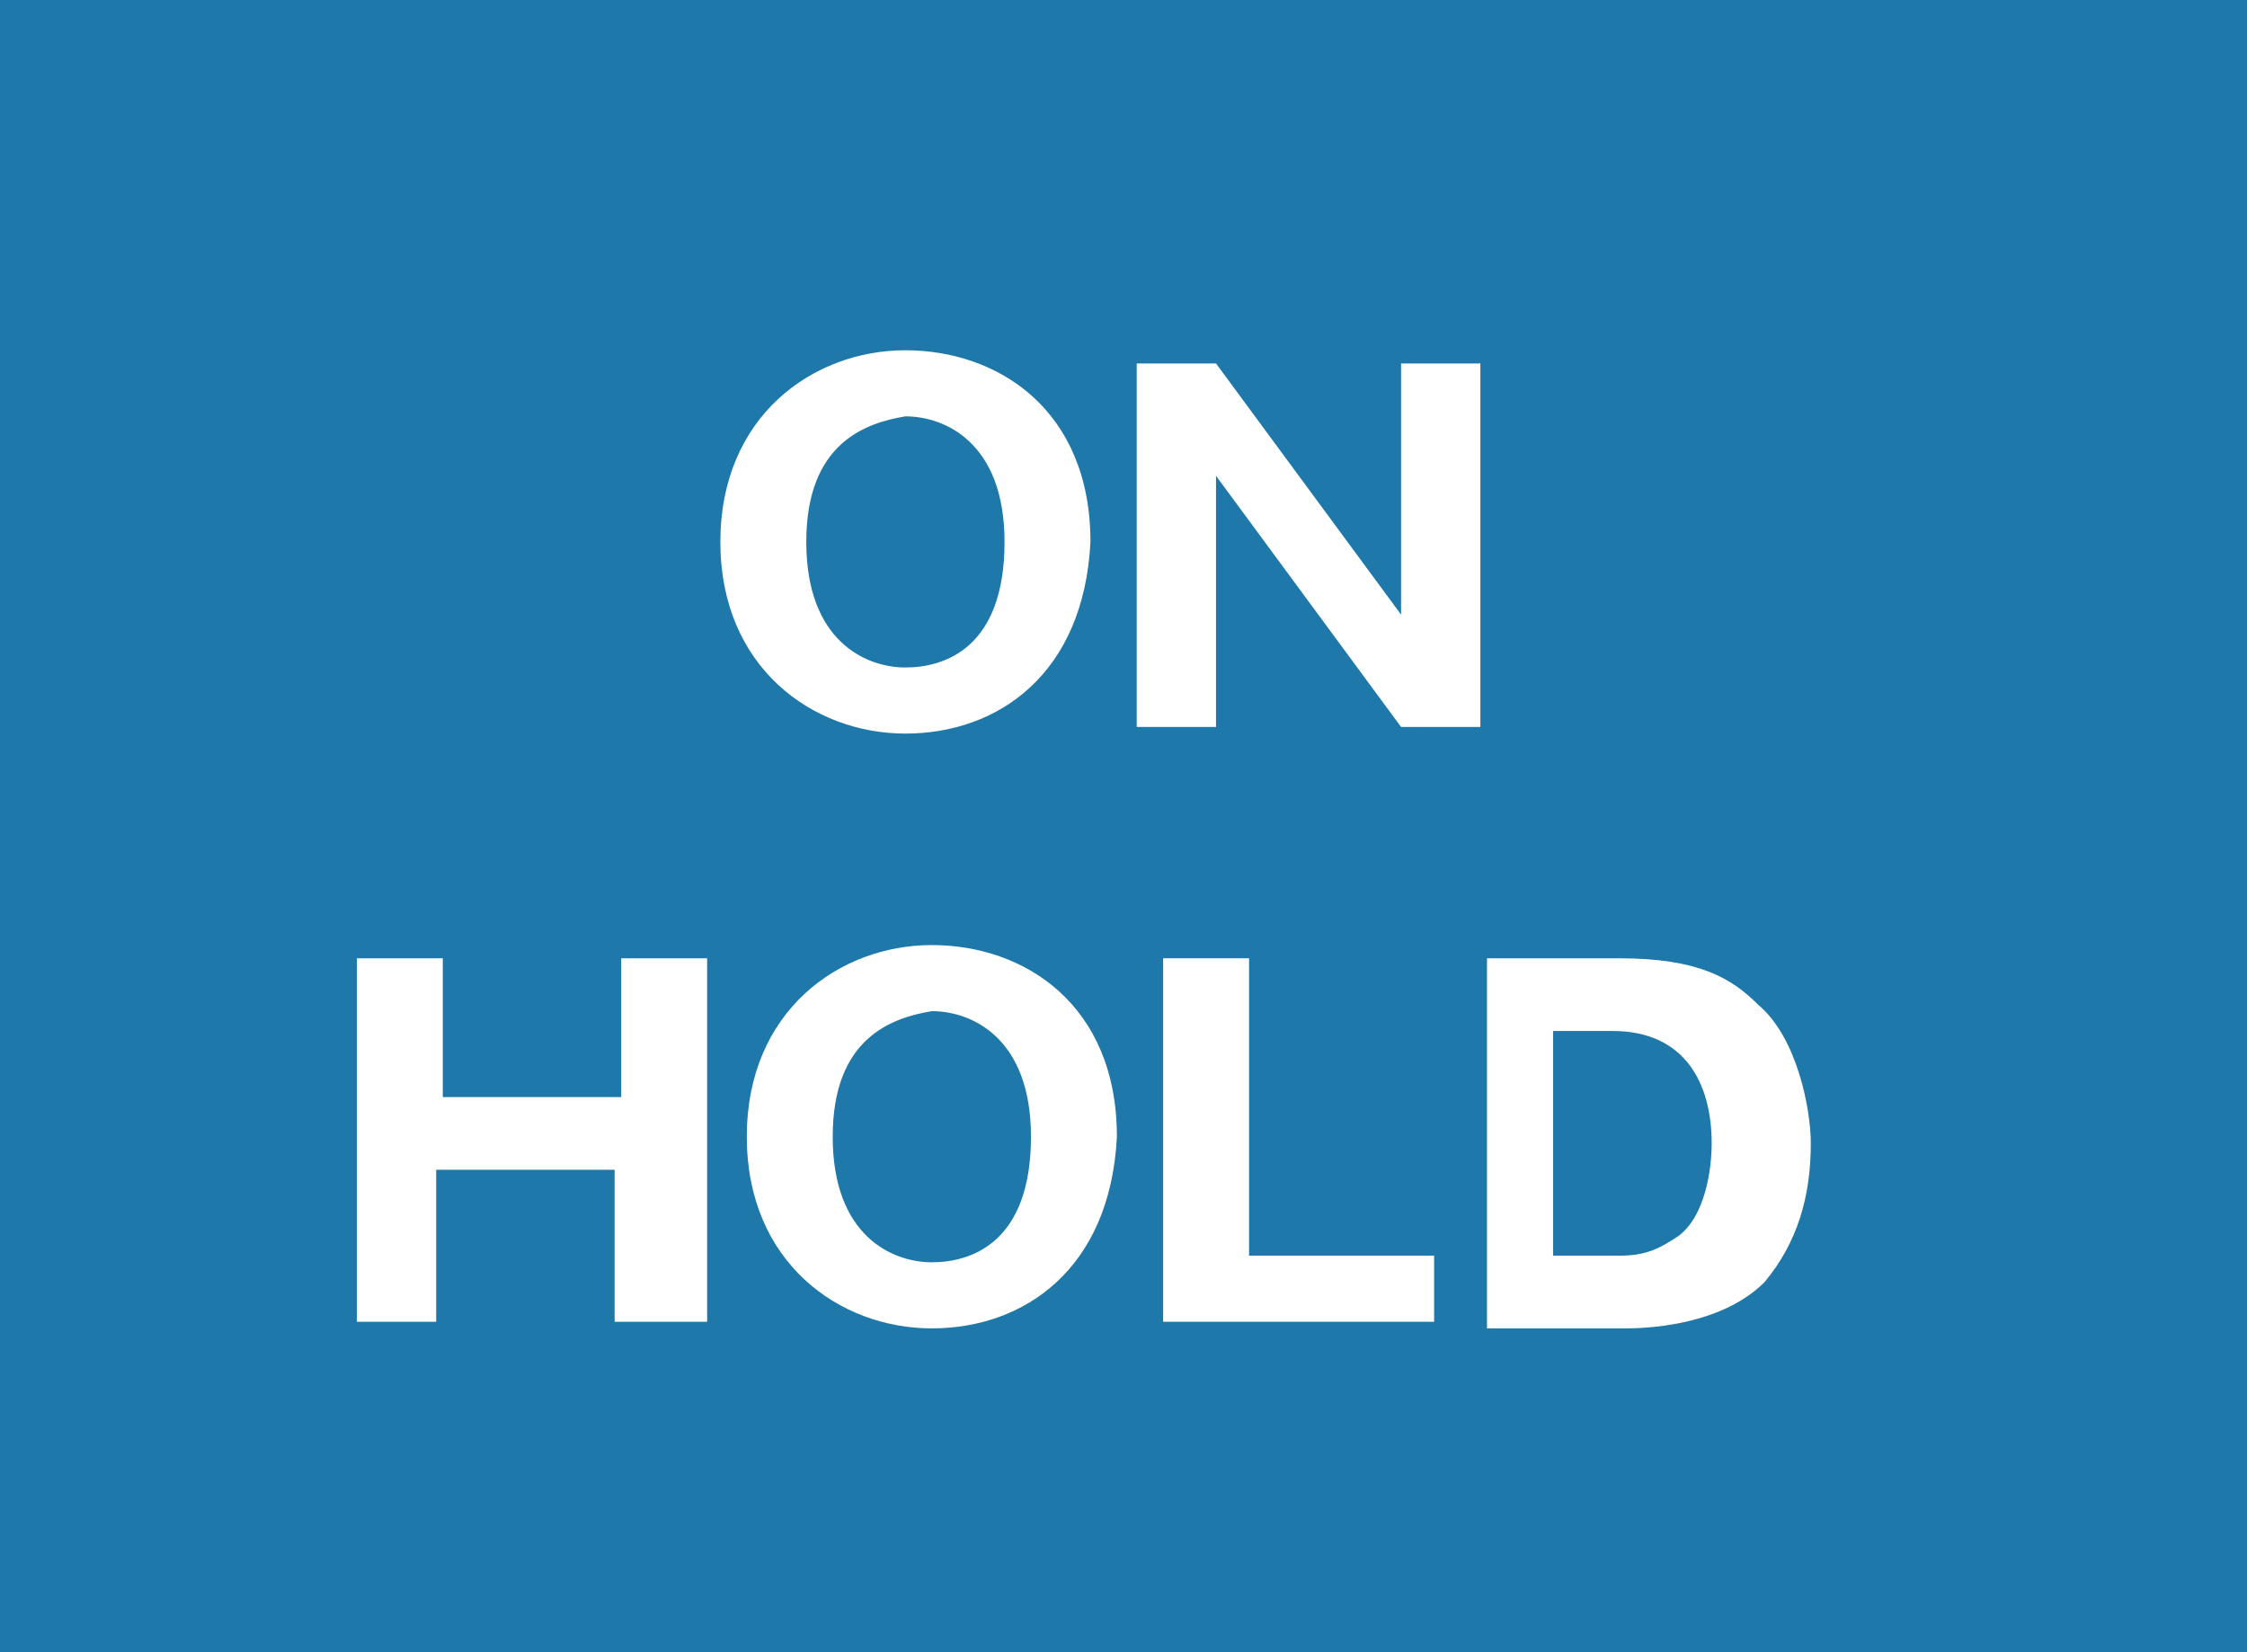
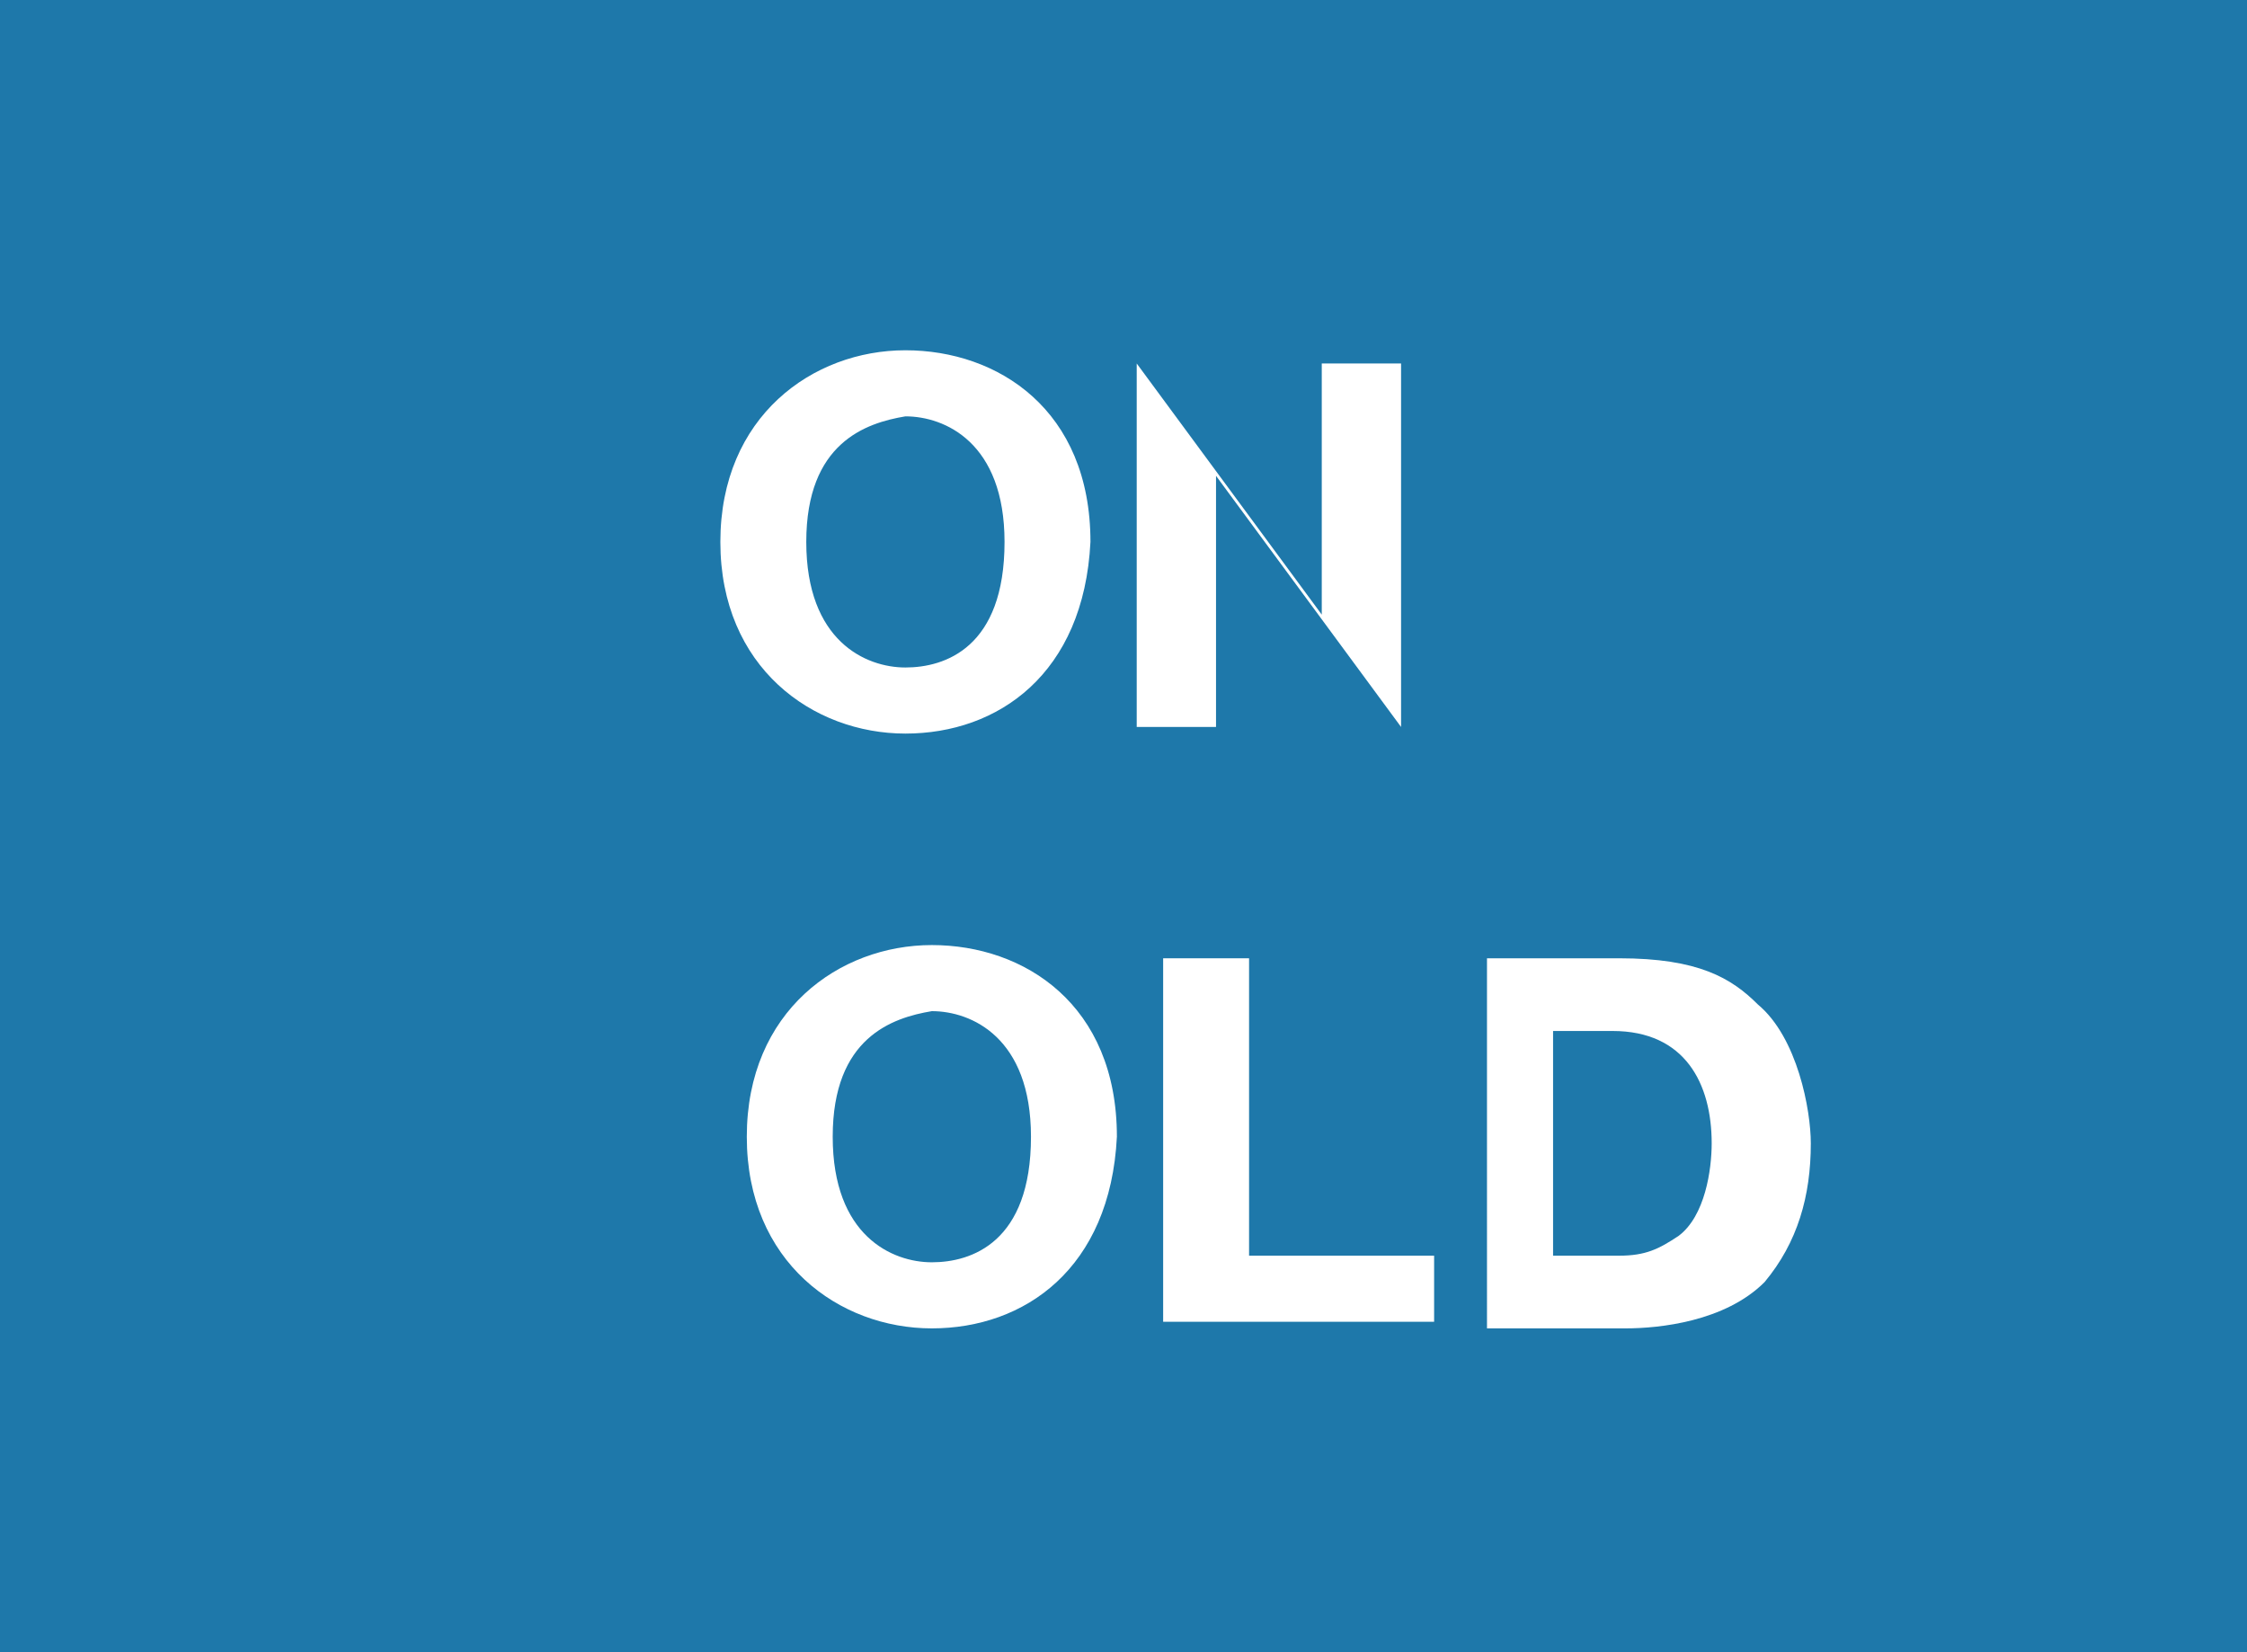
<svg xmlns="http://www.w3.org/2000/svg" version="1.1" id="レイヤー_1" x="0px" y="0px" viewBox="0 0 34 25" style="enable-background:new 0 0 34 25;" xml:space="preserve">
  <rect x="0" y="0" width="34" height="25" fill="#808080" stroke="none" />
  <style type="text/css">
	.st0{fill:#FFFFFF;}
	.st1{fill:#50120F;}
	.st2{fill:#1E78AA;}
	.st3{enable-background:new    ;}
</style>
-   <rect x="393.1" y="136.9" transform="matrix(0.707 -0.707 0.707 0.707 22.75 332.798)" class="st0" width="40" height="4" />
  <rect x="491.7" y="217.4" class="st1" width="40" height="4" />
  <rect x="411.1" y="118.9" transform="matrix(0.707 -0.707 0.707 0.707 22.805 332.796)" class="st0" width="4" height="40" />
  <rect class="st2" width="34" height="25" />
  <g class="st3">
    <path class="st0" d="M13.7,11.1c-1.4,0-2.8-1-2.8-2.9s1.4-2.9,2.8-2.9c1.4,0,2.8,0.9,2.8,2.9C16.4,10.2,15.1,11.1,13.7,11.1z    M12.2,8.2c0,1.5,0.9,1.9,1.5,1.9c0.6,0,1.5-0.3,1.5-1.9c0-1.5-0.9-1.9-1.5-1.9C13.1,6.4,12.2,6.7,12.2,8.2z" />
-     <path class="st0" d="M21.2,11l-2.8-3.8l0,3.8h-1.2V5.5h1.2l2.8,3.8l0-3.8h1.2V11H21.2z" />
+     <path class="st0" d="M21.2,11l-2.8-3.8l0,3.8h-1.2V5.5l2.8,3.8l0-3.8h1.2V11H21.2z" />
  </g>
  <g class="st3">
-     <path class="st0" d="M9.3,17.7H6.6V20H5.4v-5.5h1.3v2.1h2.7v-2.1h1.3V20H9.3V17.7z" />
    <path class="st0" d="M14.1,20.1c-1.4,0-2.8-1-2.8-2.9s1.4-2.9,2.8-2.9c1.4,0,2.8,0.9,2.8,2.9C16.8,19.2,15.5,20.1,14.1,20.1z    M12.6,17.2c0,1.5,0.9,1.9,1.5,1.9c0.6,0,1.5-0.3,1.5-1.9c0-1.5-0.9-1.9-1.5-1.9C13.5,15.4,12.6,15.7,12.6,17.2z" />
    <path class="st0" d="M17.6,20v-5.5h1.3V19h2.8v1H17.6z" />
    <path class="st0" d="M22.4,14.5h2.1c1.2,0,1.7,0.3,2.1,0.7c0.6,0.5,0.8,1.6,0.8,2.1c0,0.8-0.2,1.5-0.7,2.1   c-0.6,0.6-1.6,0.7-2.1,0.7h-2.1V14.5z M23.6,19h0.9c0.4,0,0.6-0.1,0.9-0.3c0.4-0.3,0.5-1,0.5-1.4c0-0.9-0.4-1.7-1.5-1.7h-0.9V19z" />
  </g>
</svg>